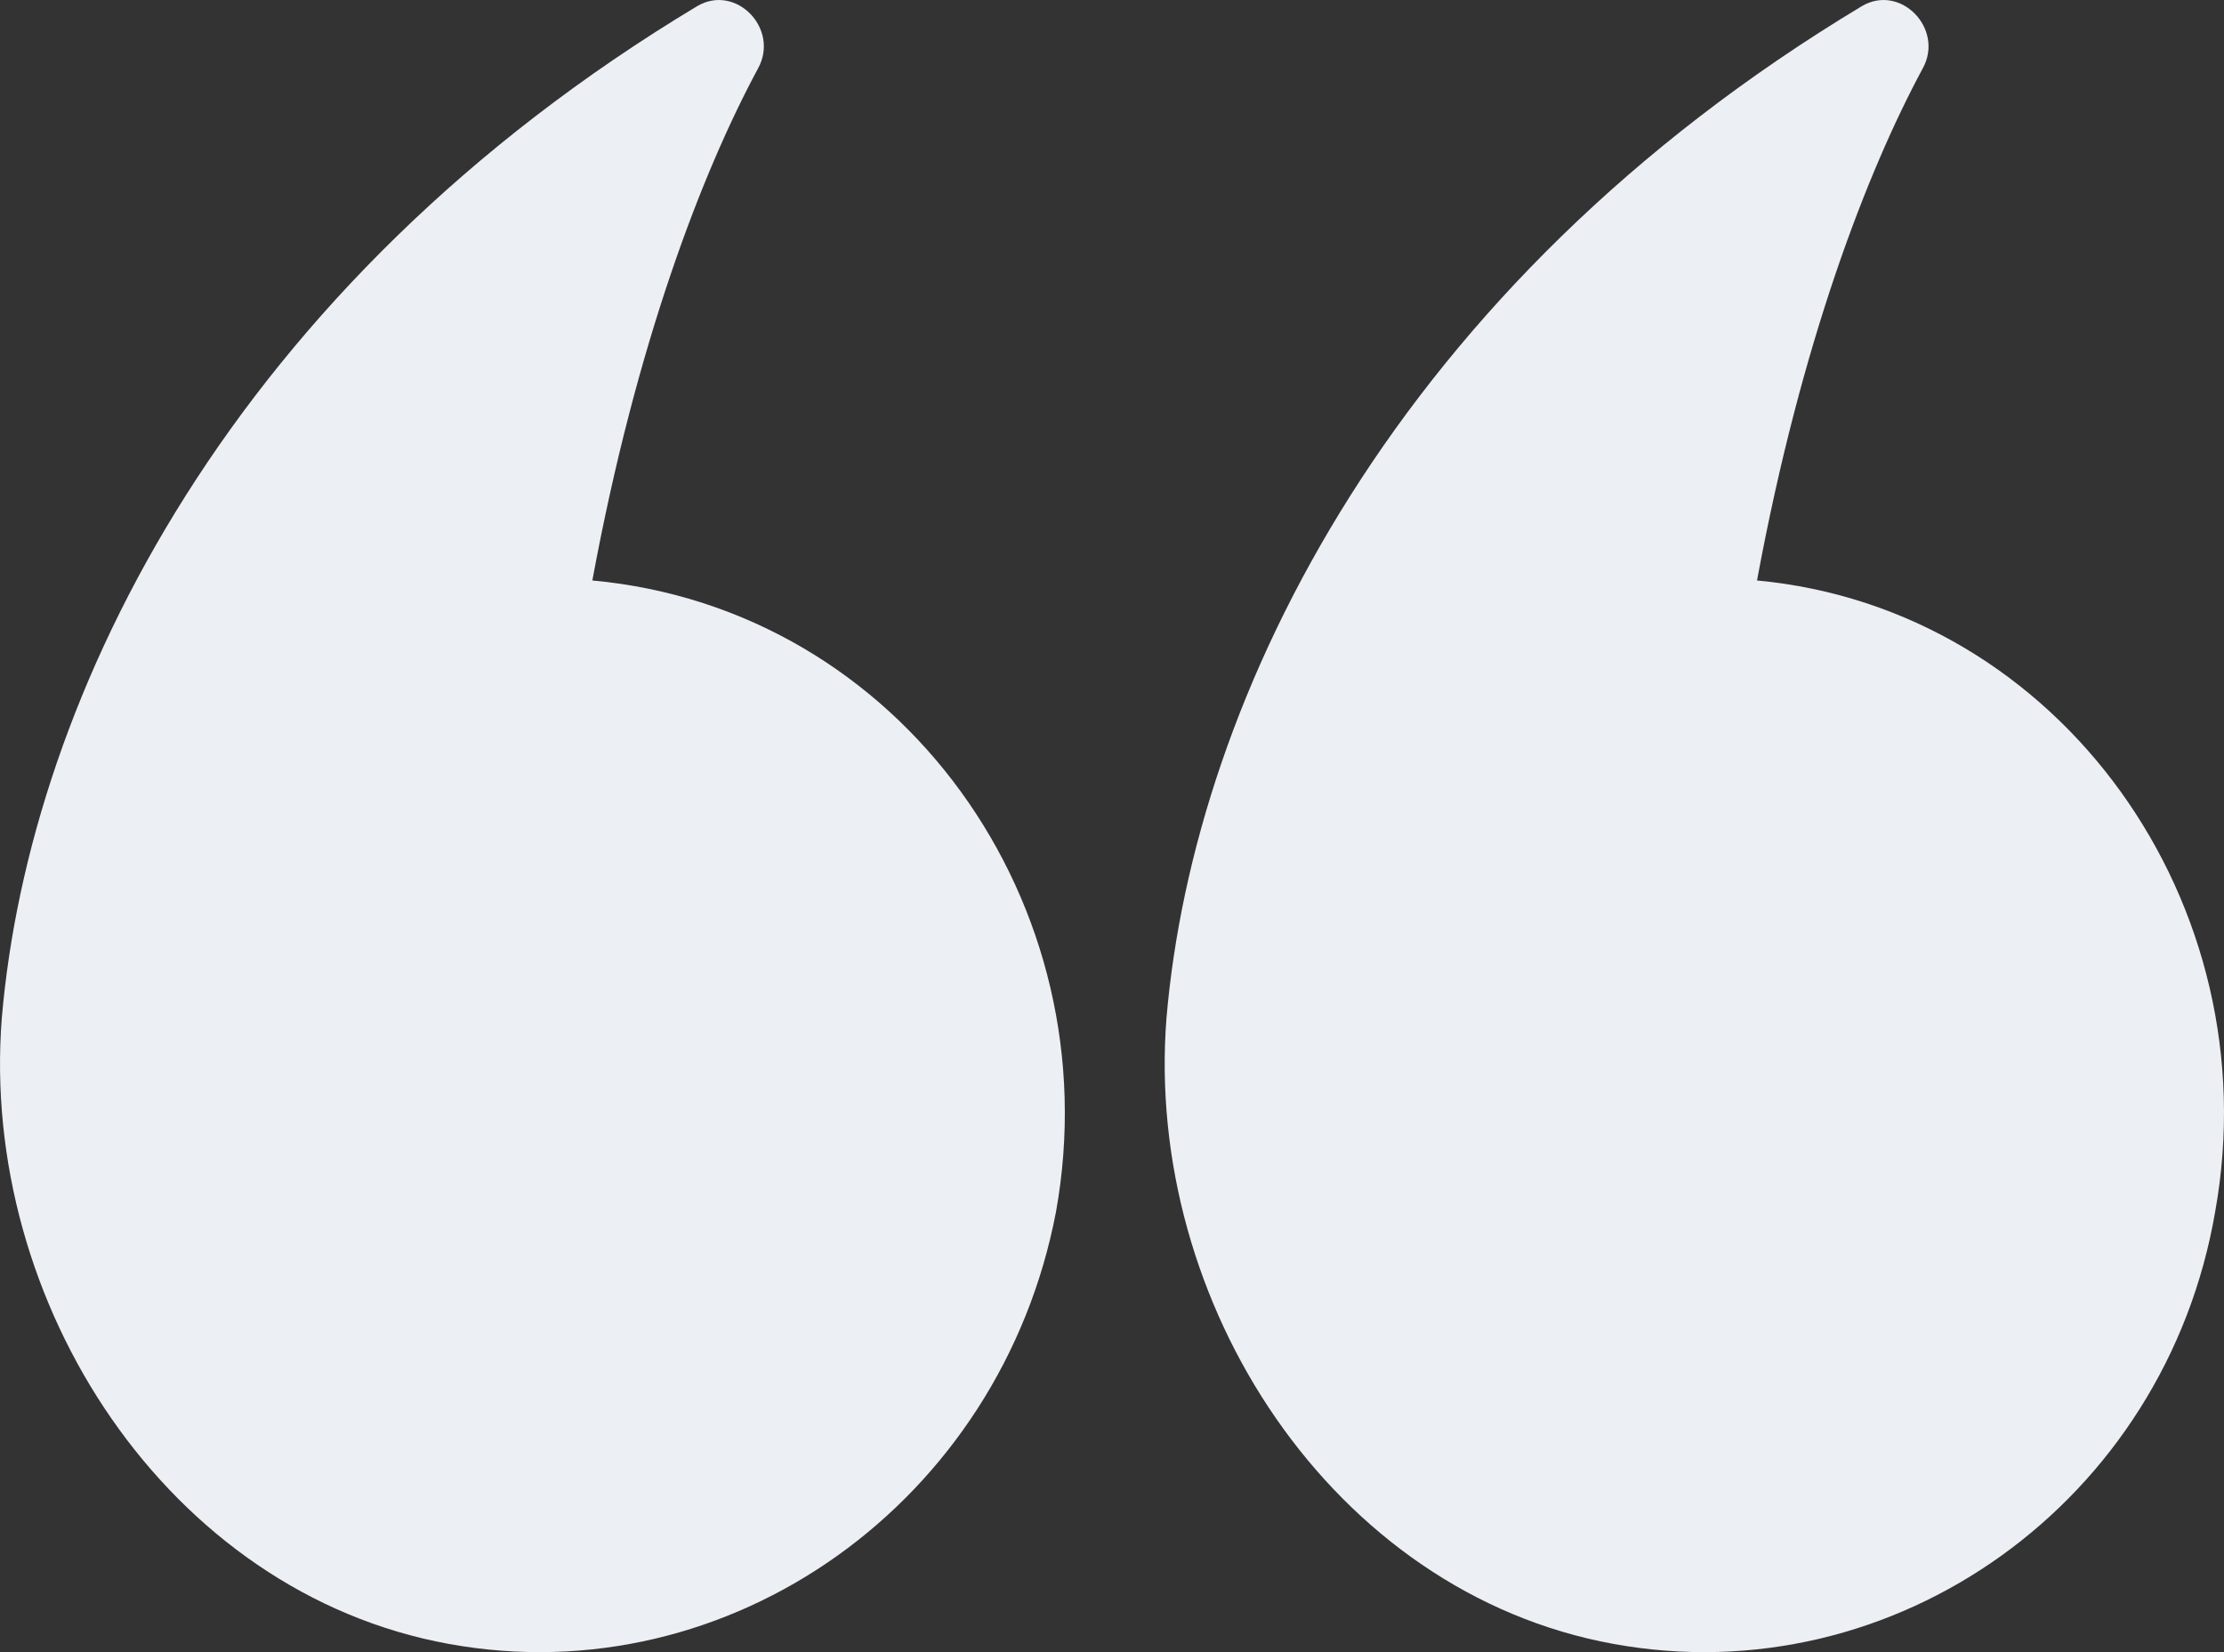
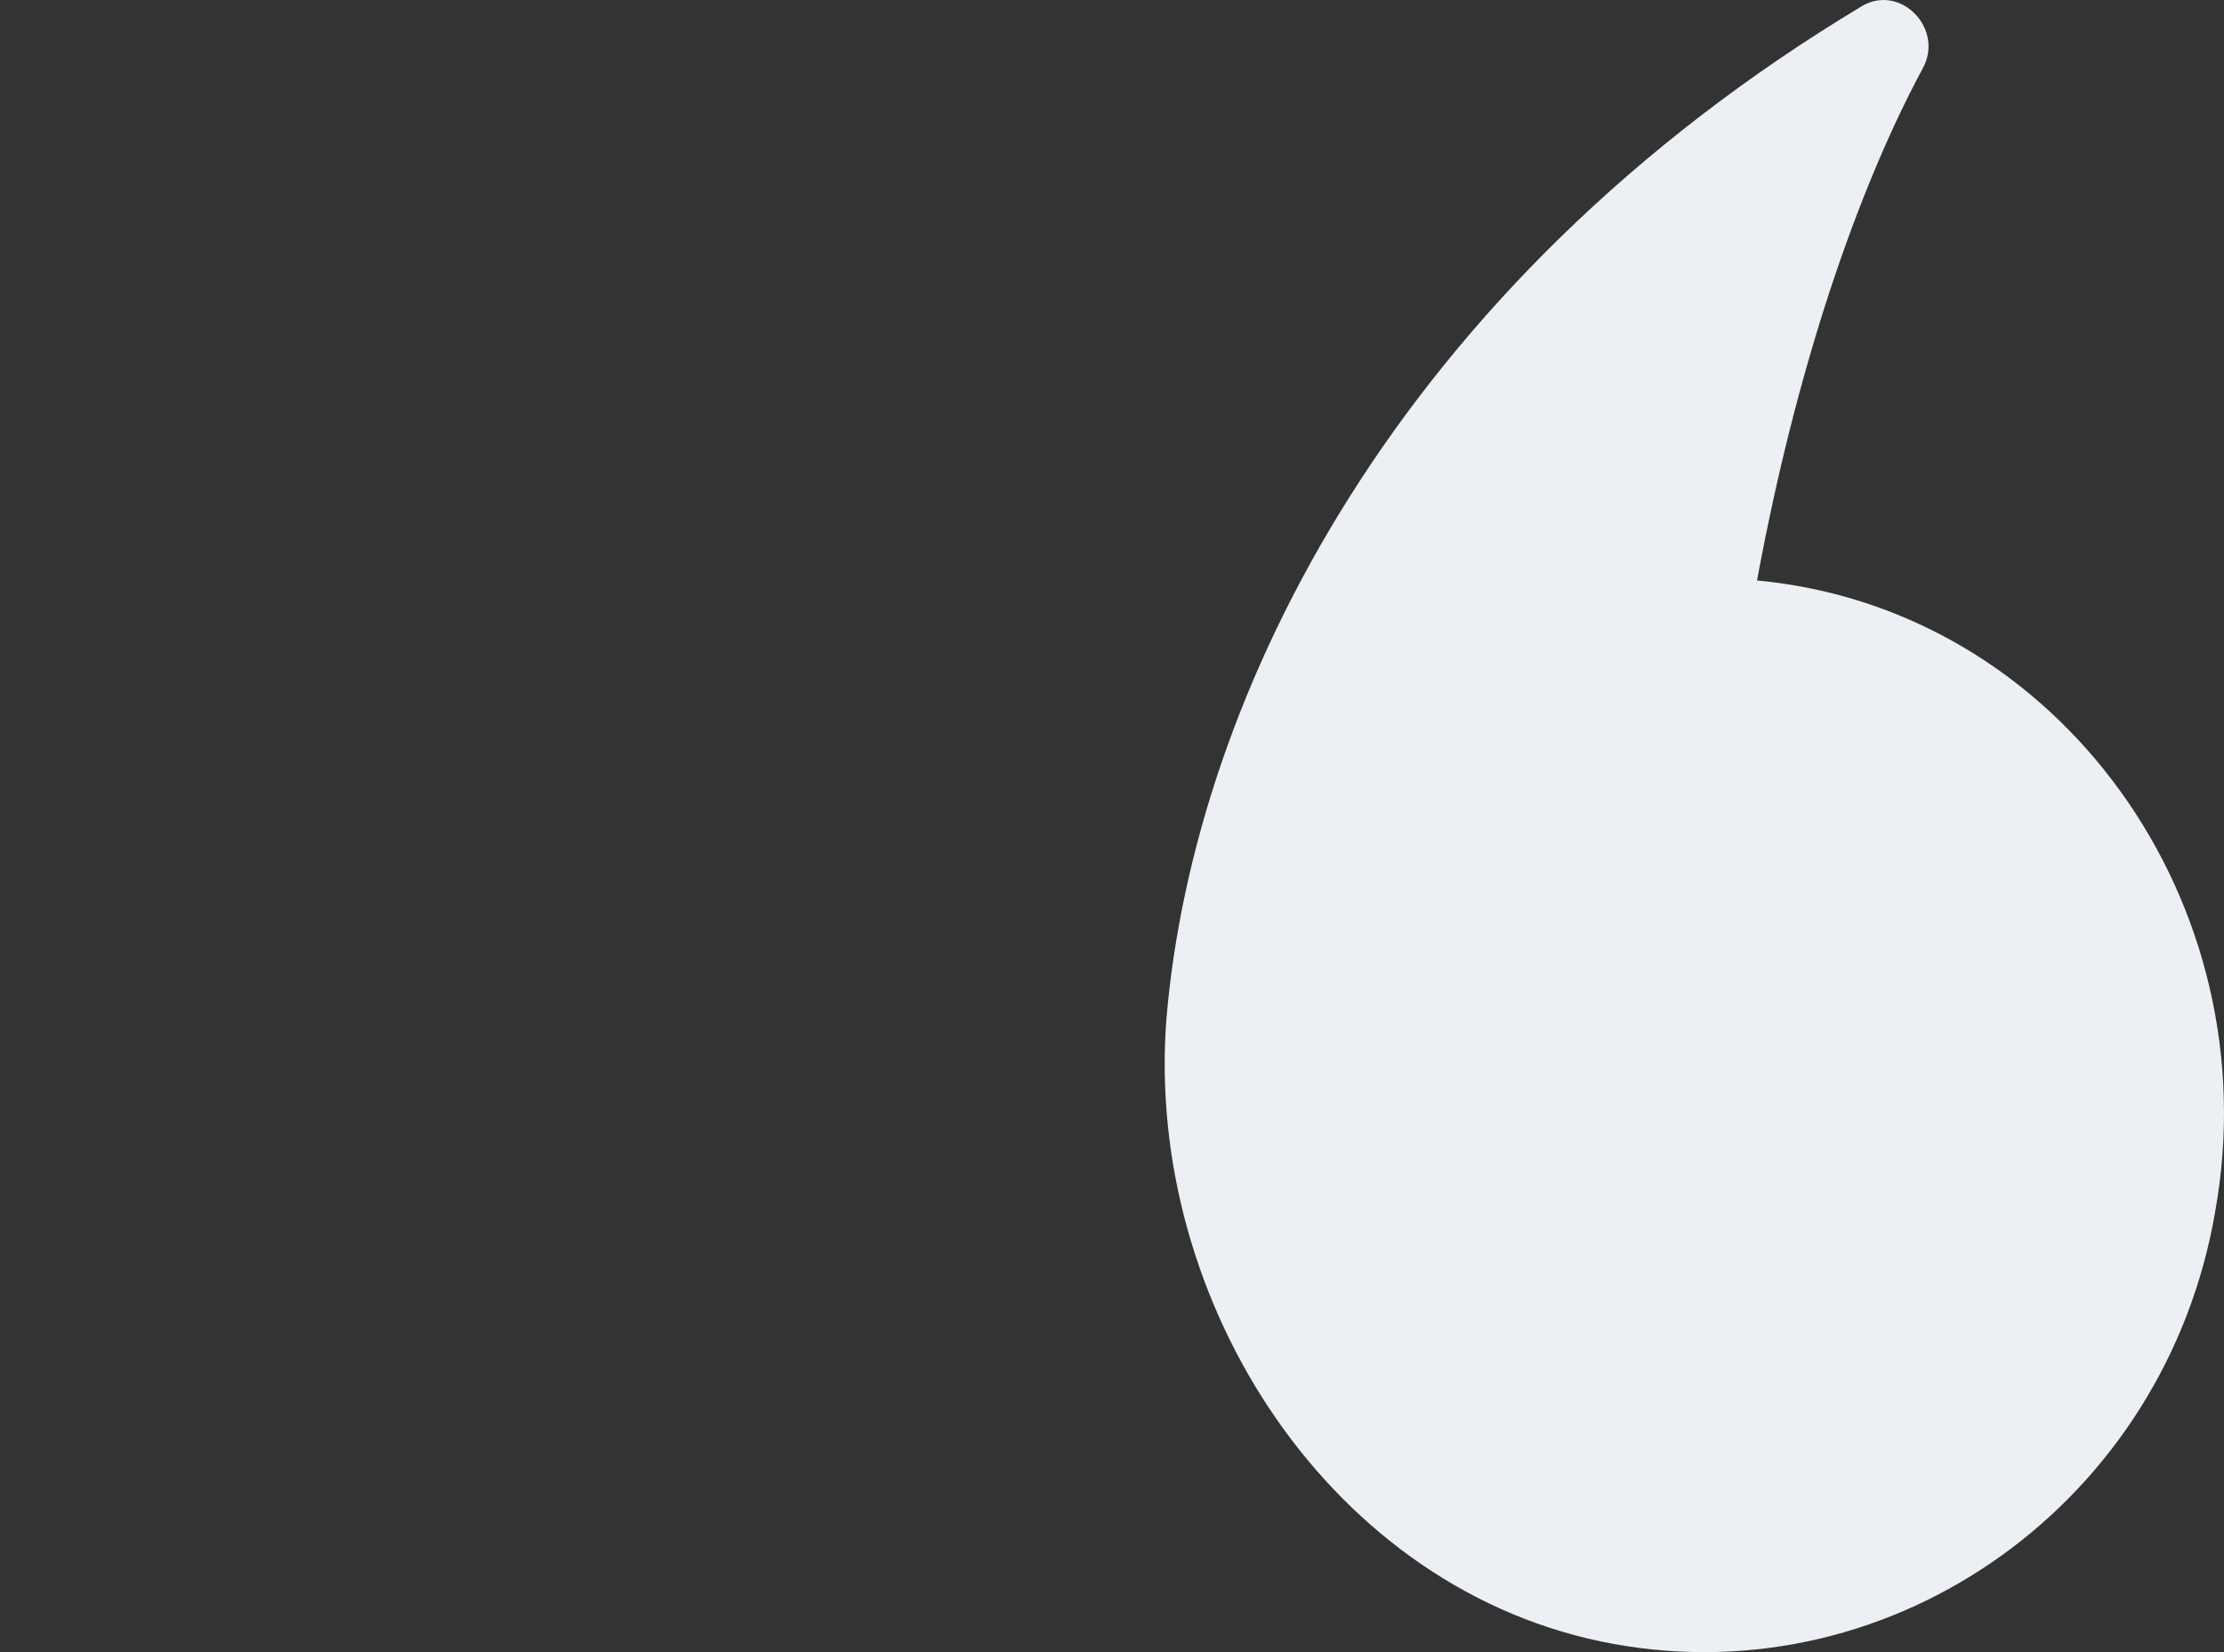
<svg xmlns="http://www.w3.org/2000/svg" width="35" height="26" viewBox="0 0 35 26" fill="none">
  <rect x="0" y="0" width="35" height="26" fill="#333333" stroke="none" />
  <path d="M27.651 9.135C28.346 5.376 29.389 2.691 30.257 1.08C30.605 0.454 29.91 -0.262 29.302 0.096C22.005 4.481 18.791 10.925 18.357 16.026C18.009 20.501 20.963 25.065 25.393 25.871C29.823 26.676 34.079 23.633 34.861 19.069C35.73 14.236 32.429 9.582 27.651 9.135Z" fill="#ECEFF3" />
-   <path d="M9.322 9.135C10.017 5.376 11.06 2.691 11.928 1.08C12.276 0.454 11.581 -0.262 10.973 0.096C3.676 4.481 0.462 10.925 0.028 16.026C-0.32 20.501 2.634 25.065 7.064 25.871C11.494 26.676 15.75 23.633 16.619 19.069C17.488 14.236 14.187 9.582 9.322 9.135Z" fill="#ECEFF3" />
</svg>